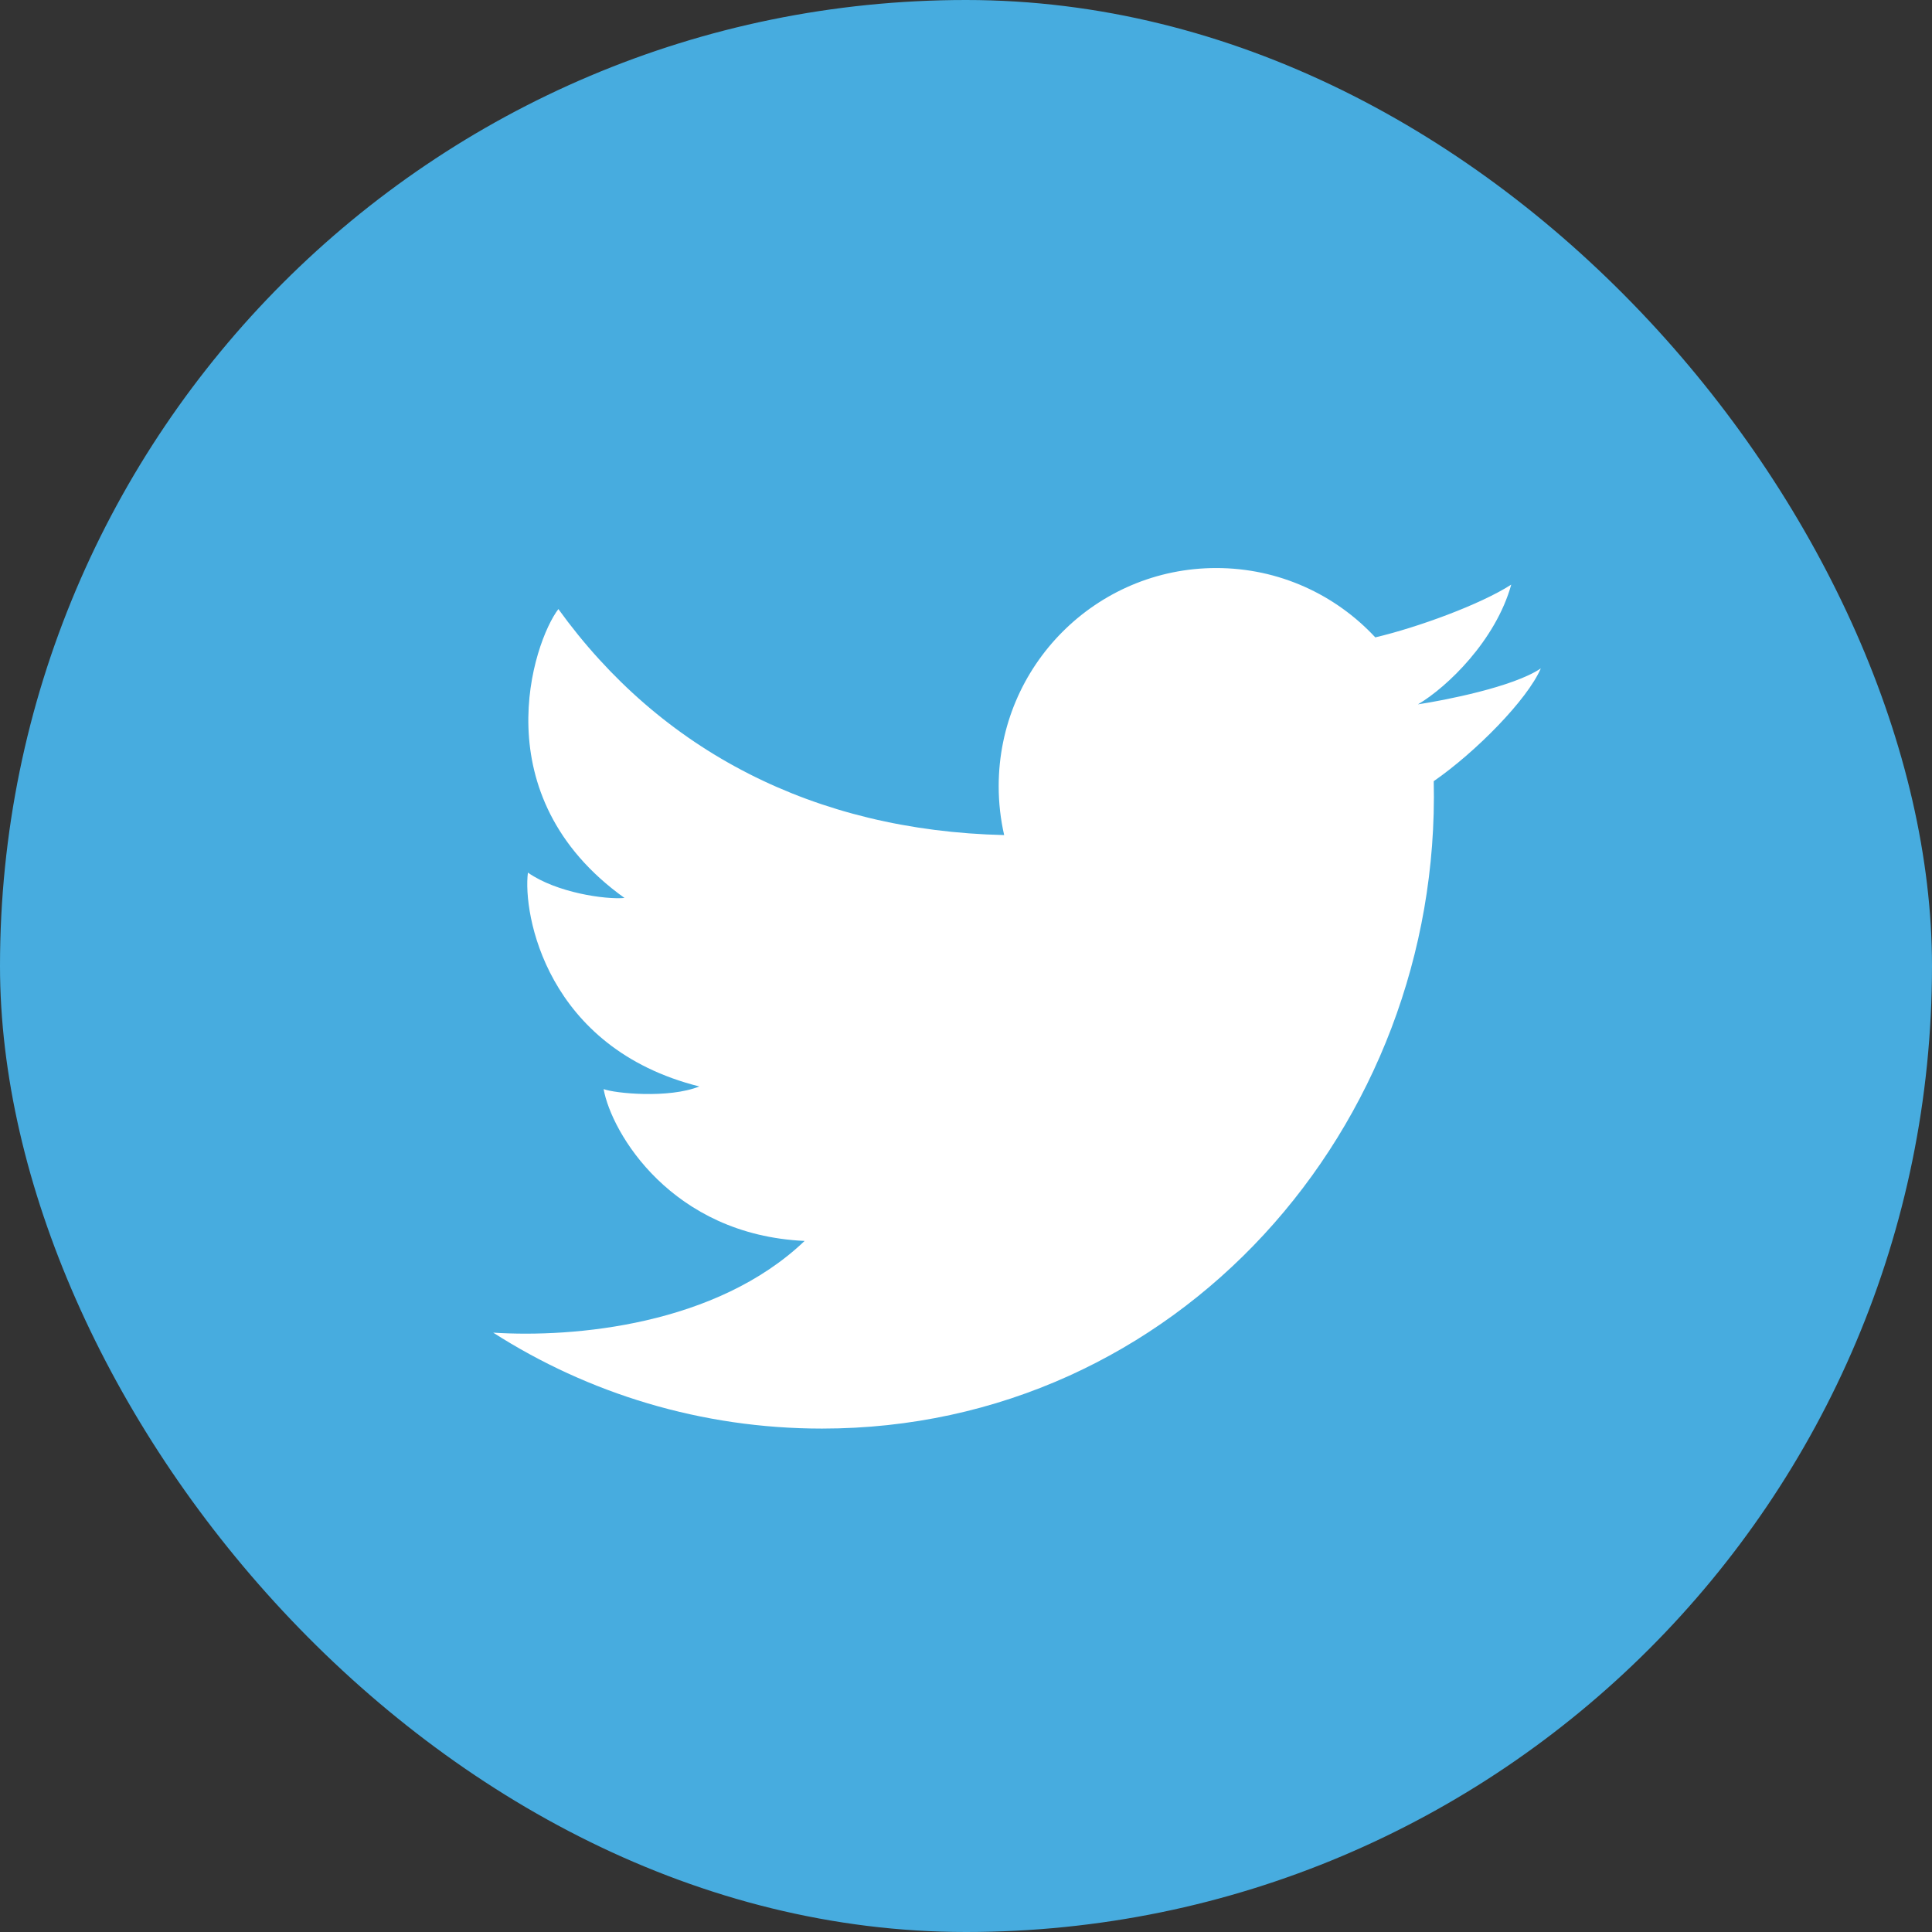
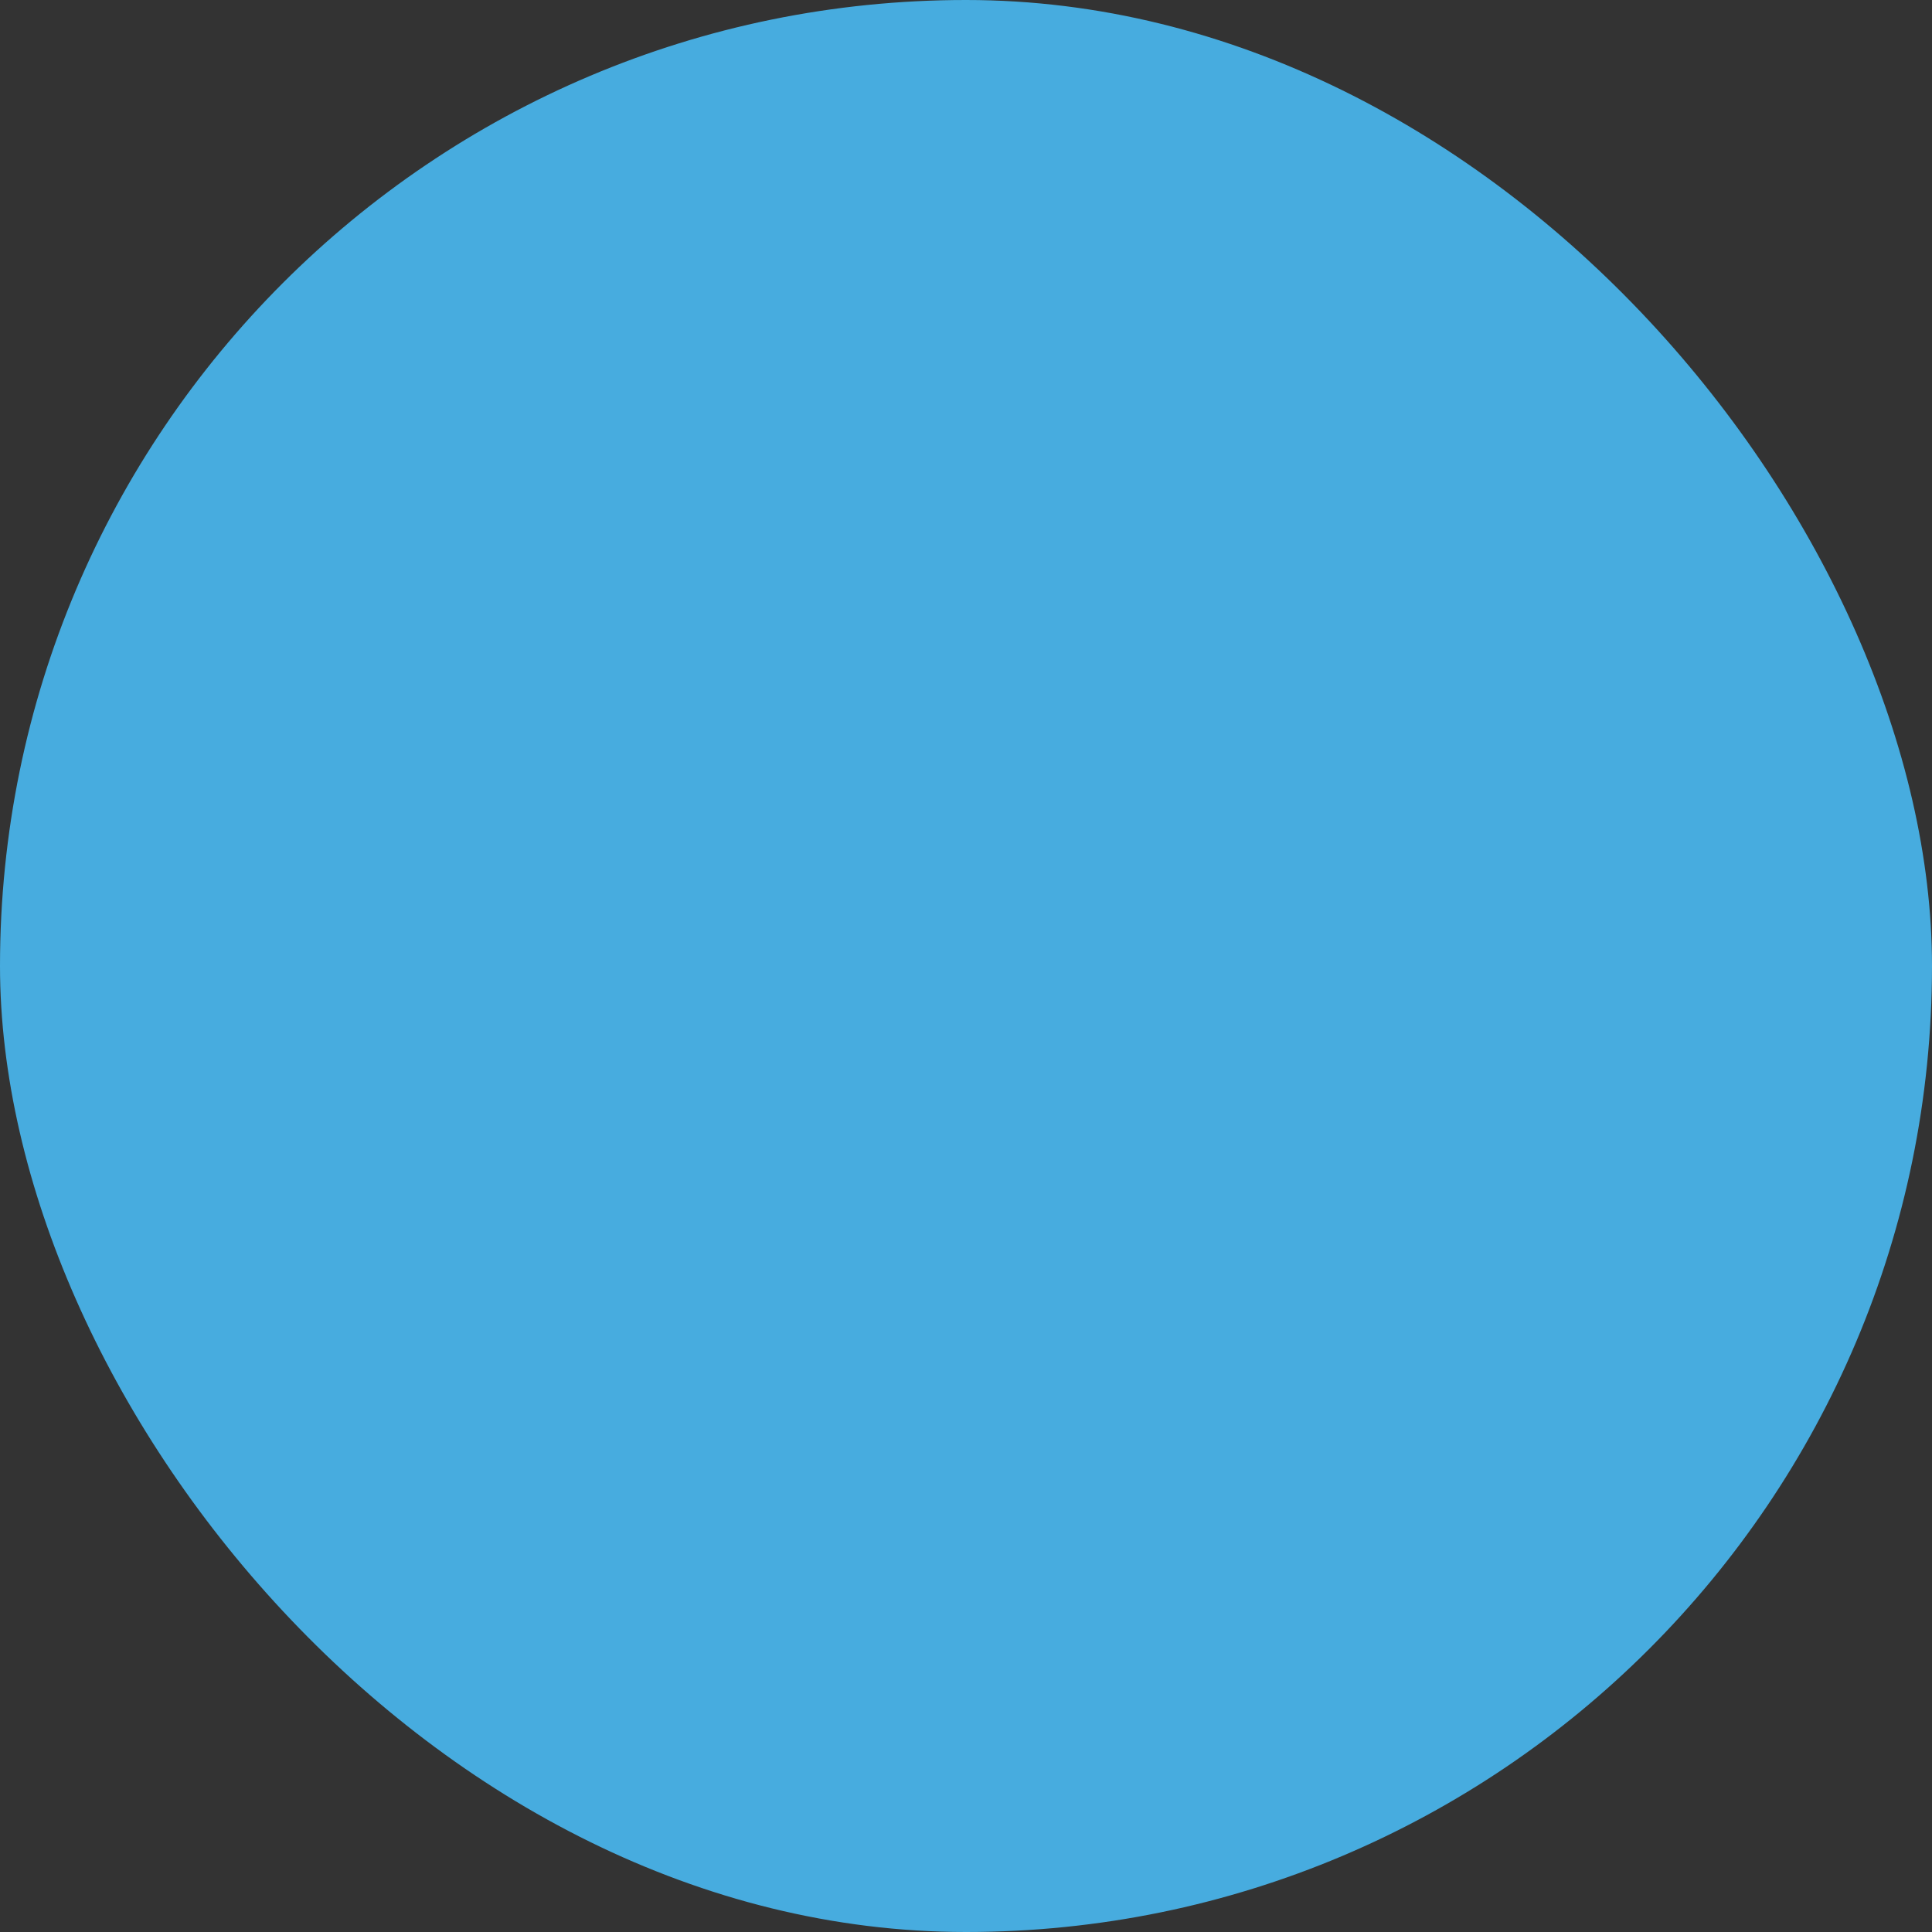
<svg xmlns="http://www.w3.org/2000/svg" width="72" height="72" viewBox="0 0 72 72" fill="none">
  <rect x="0" y="0" width="72" height="72" fill="#333333" stroke="none" />
  <rect width="72" height="72" rx="36" fill="#47ACDF" />
-   <path d="M30.635 53.239C26.124 53.239 21.919 51.927 18.38 49.664C21.385 49.858 26.688 49.392 29.986 46.246C25.024 46.019 22.787 42.213 22.495 40.587C22.916 40.749 24.927 40.945 26.062 40.489C20.355 39.058 19.479 34.049 19.674 32.52C20.744 33.269 22.56 33.529 23.273 33.464C17.955 29.658 19.868 23.934 20.809 22.698C24.625 27.985 30.346 30.955 37.422 31.121C37.289 30.535 37.218 29.926 37.218 29.3C37.218 24.809 40.848 21.169 45.326 21.169C47.666 21.169 49.774 22.163 51.253 23.753C52.817 23.386 55.17 22.529 56.32 21.787C55.74 23.869 53.935 25.605 52.843 26.249C52.834 26.227 52.852 26.271 52.843 26.249C53.802 26.104 56.397 25.605 57.422 24.909C56.916 26.079 55.002 28.023 53.431 29.112C53.724 41.998 43.864 53.239 30.635 53.239Z" fill="white" />
</svg>